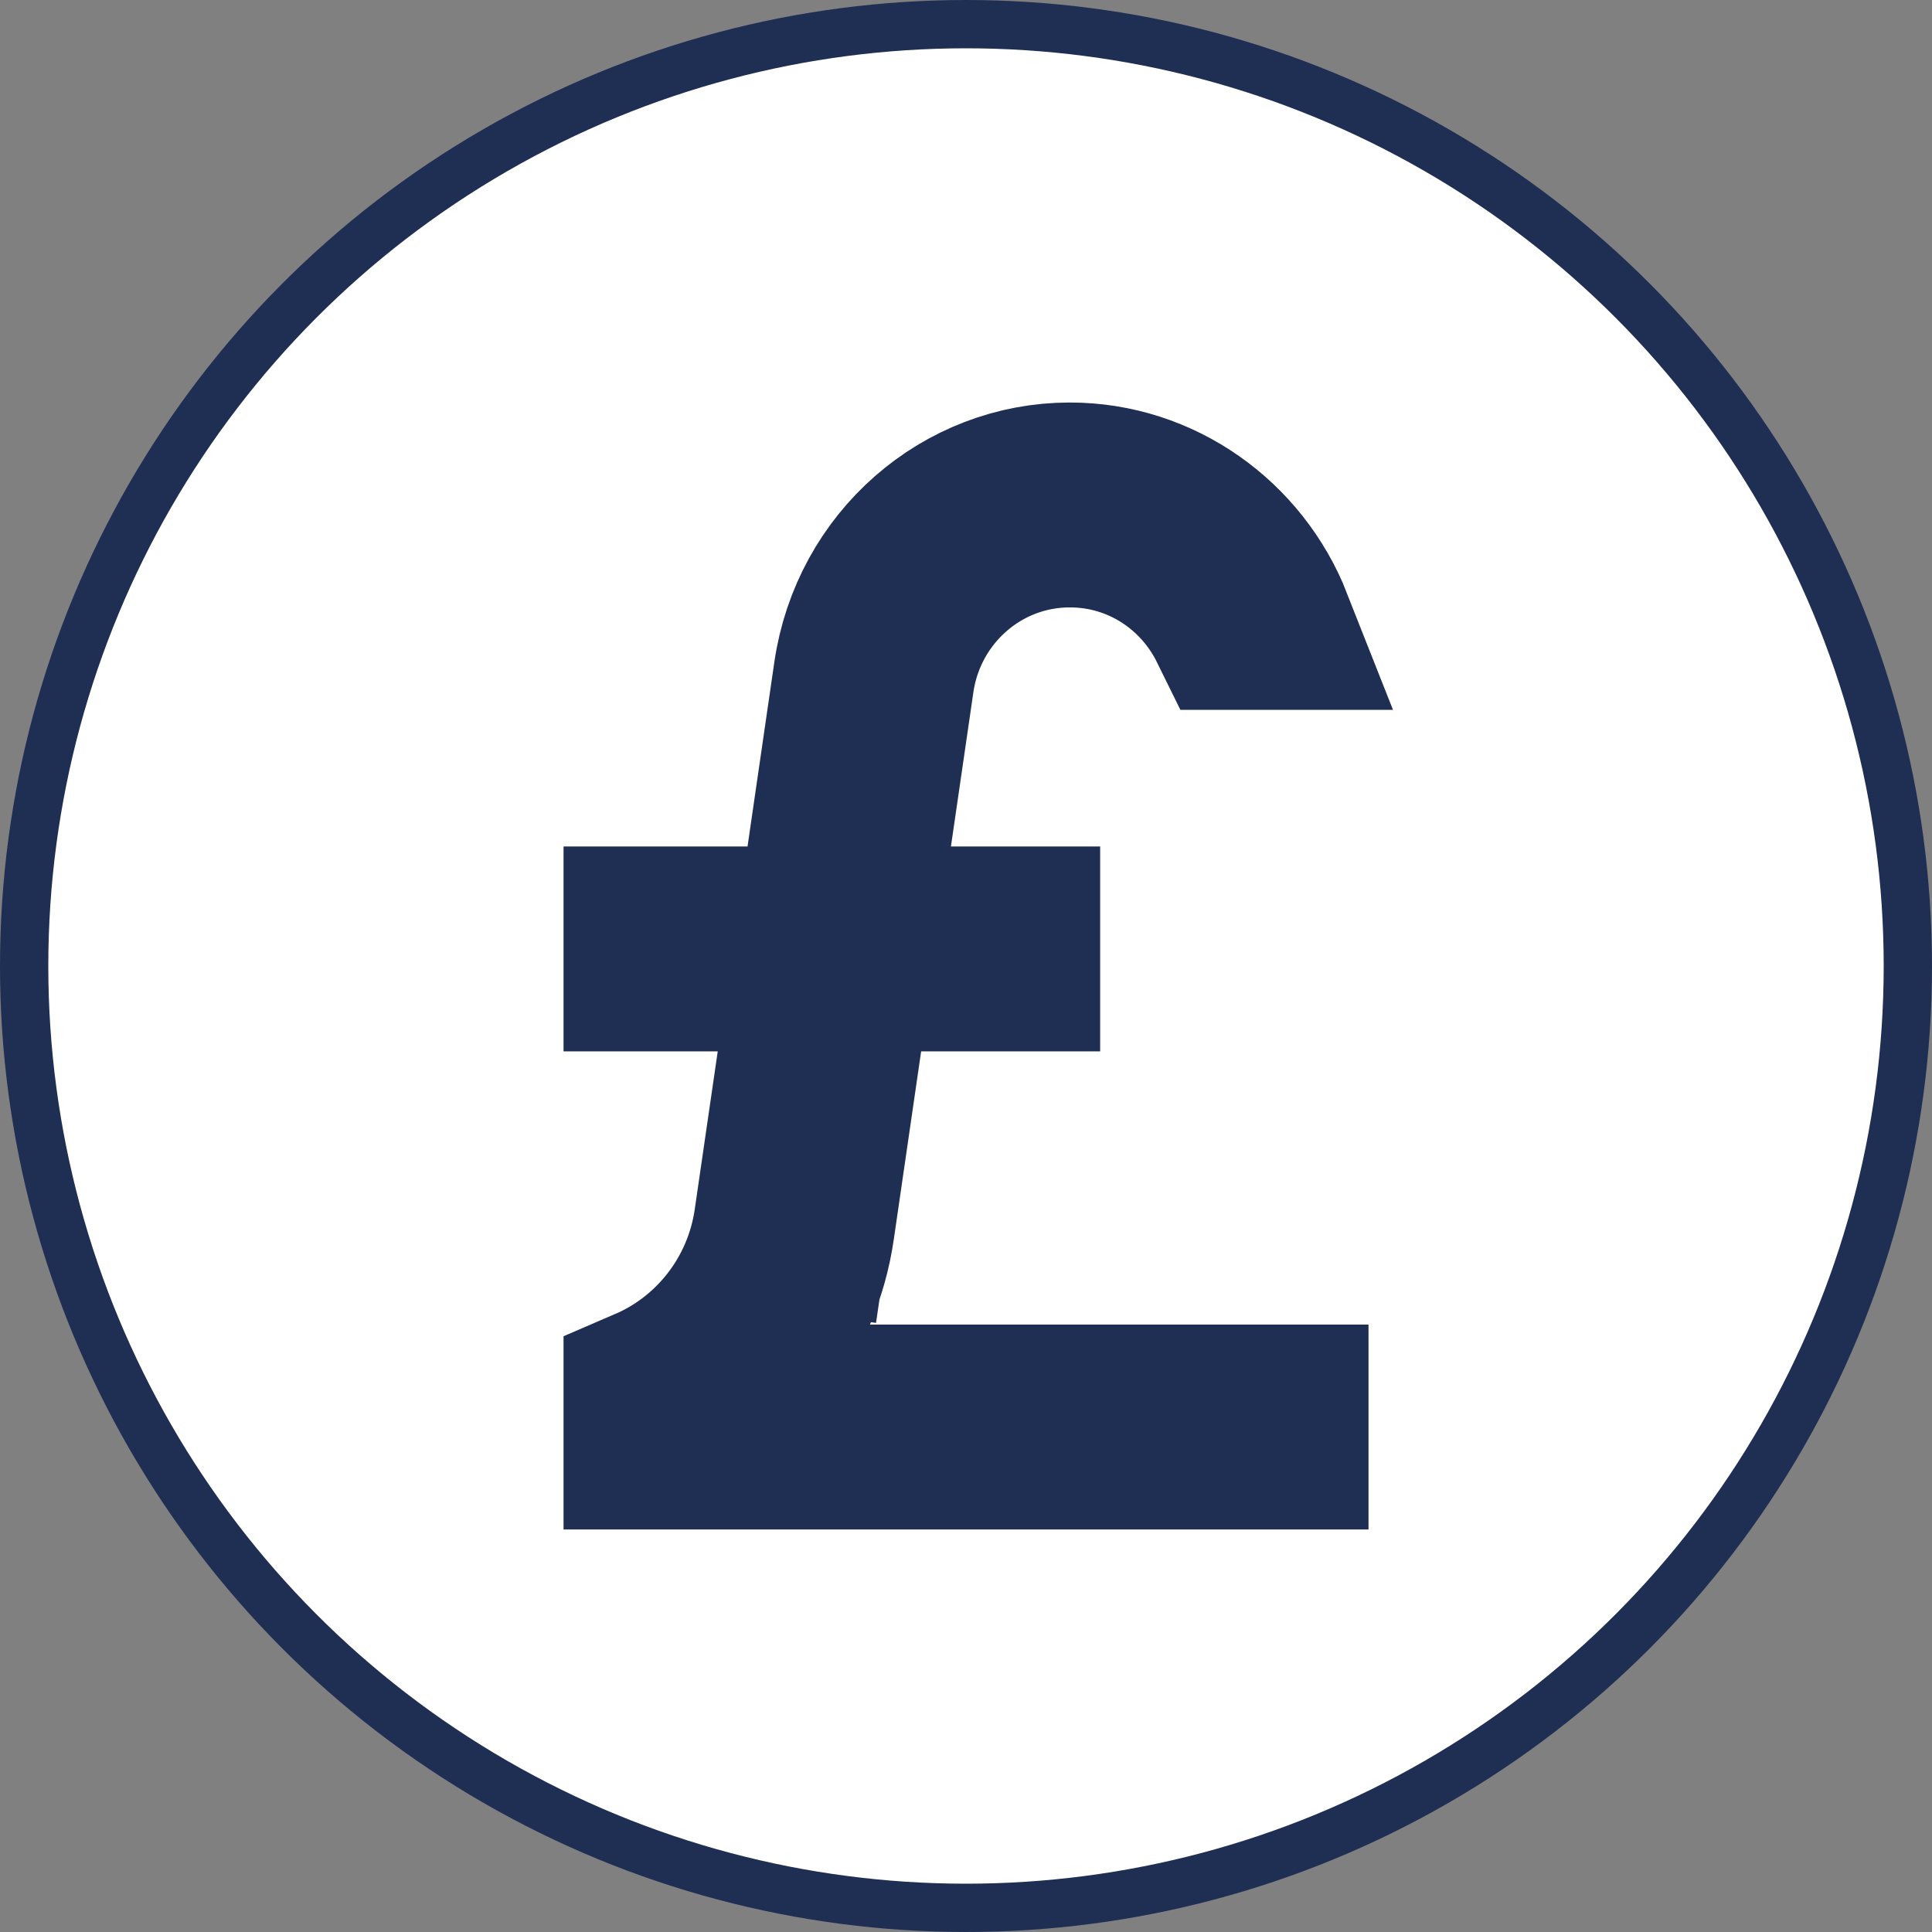
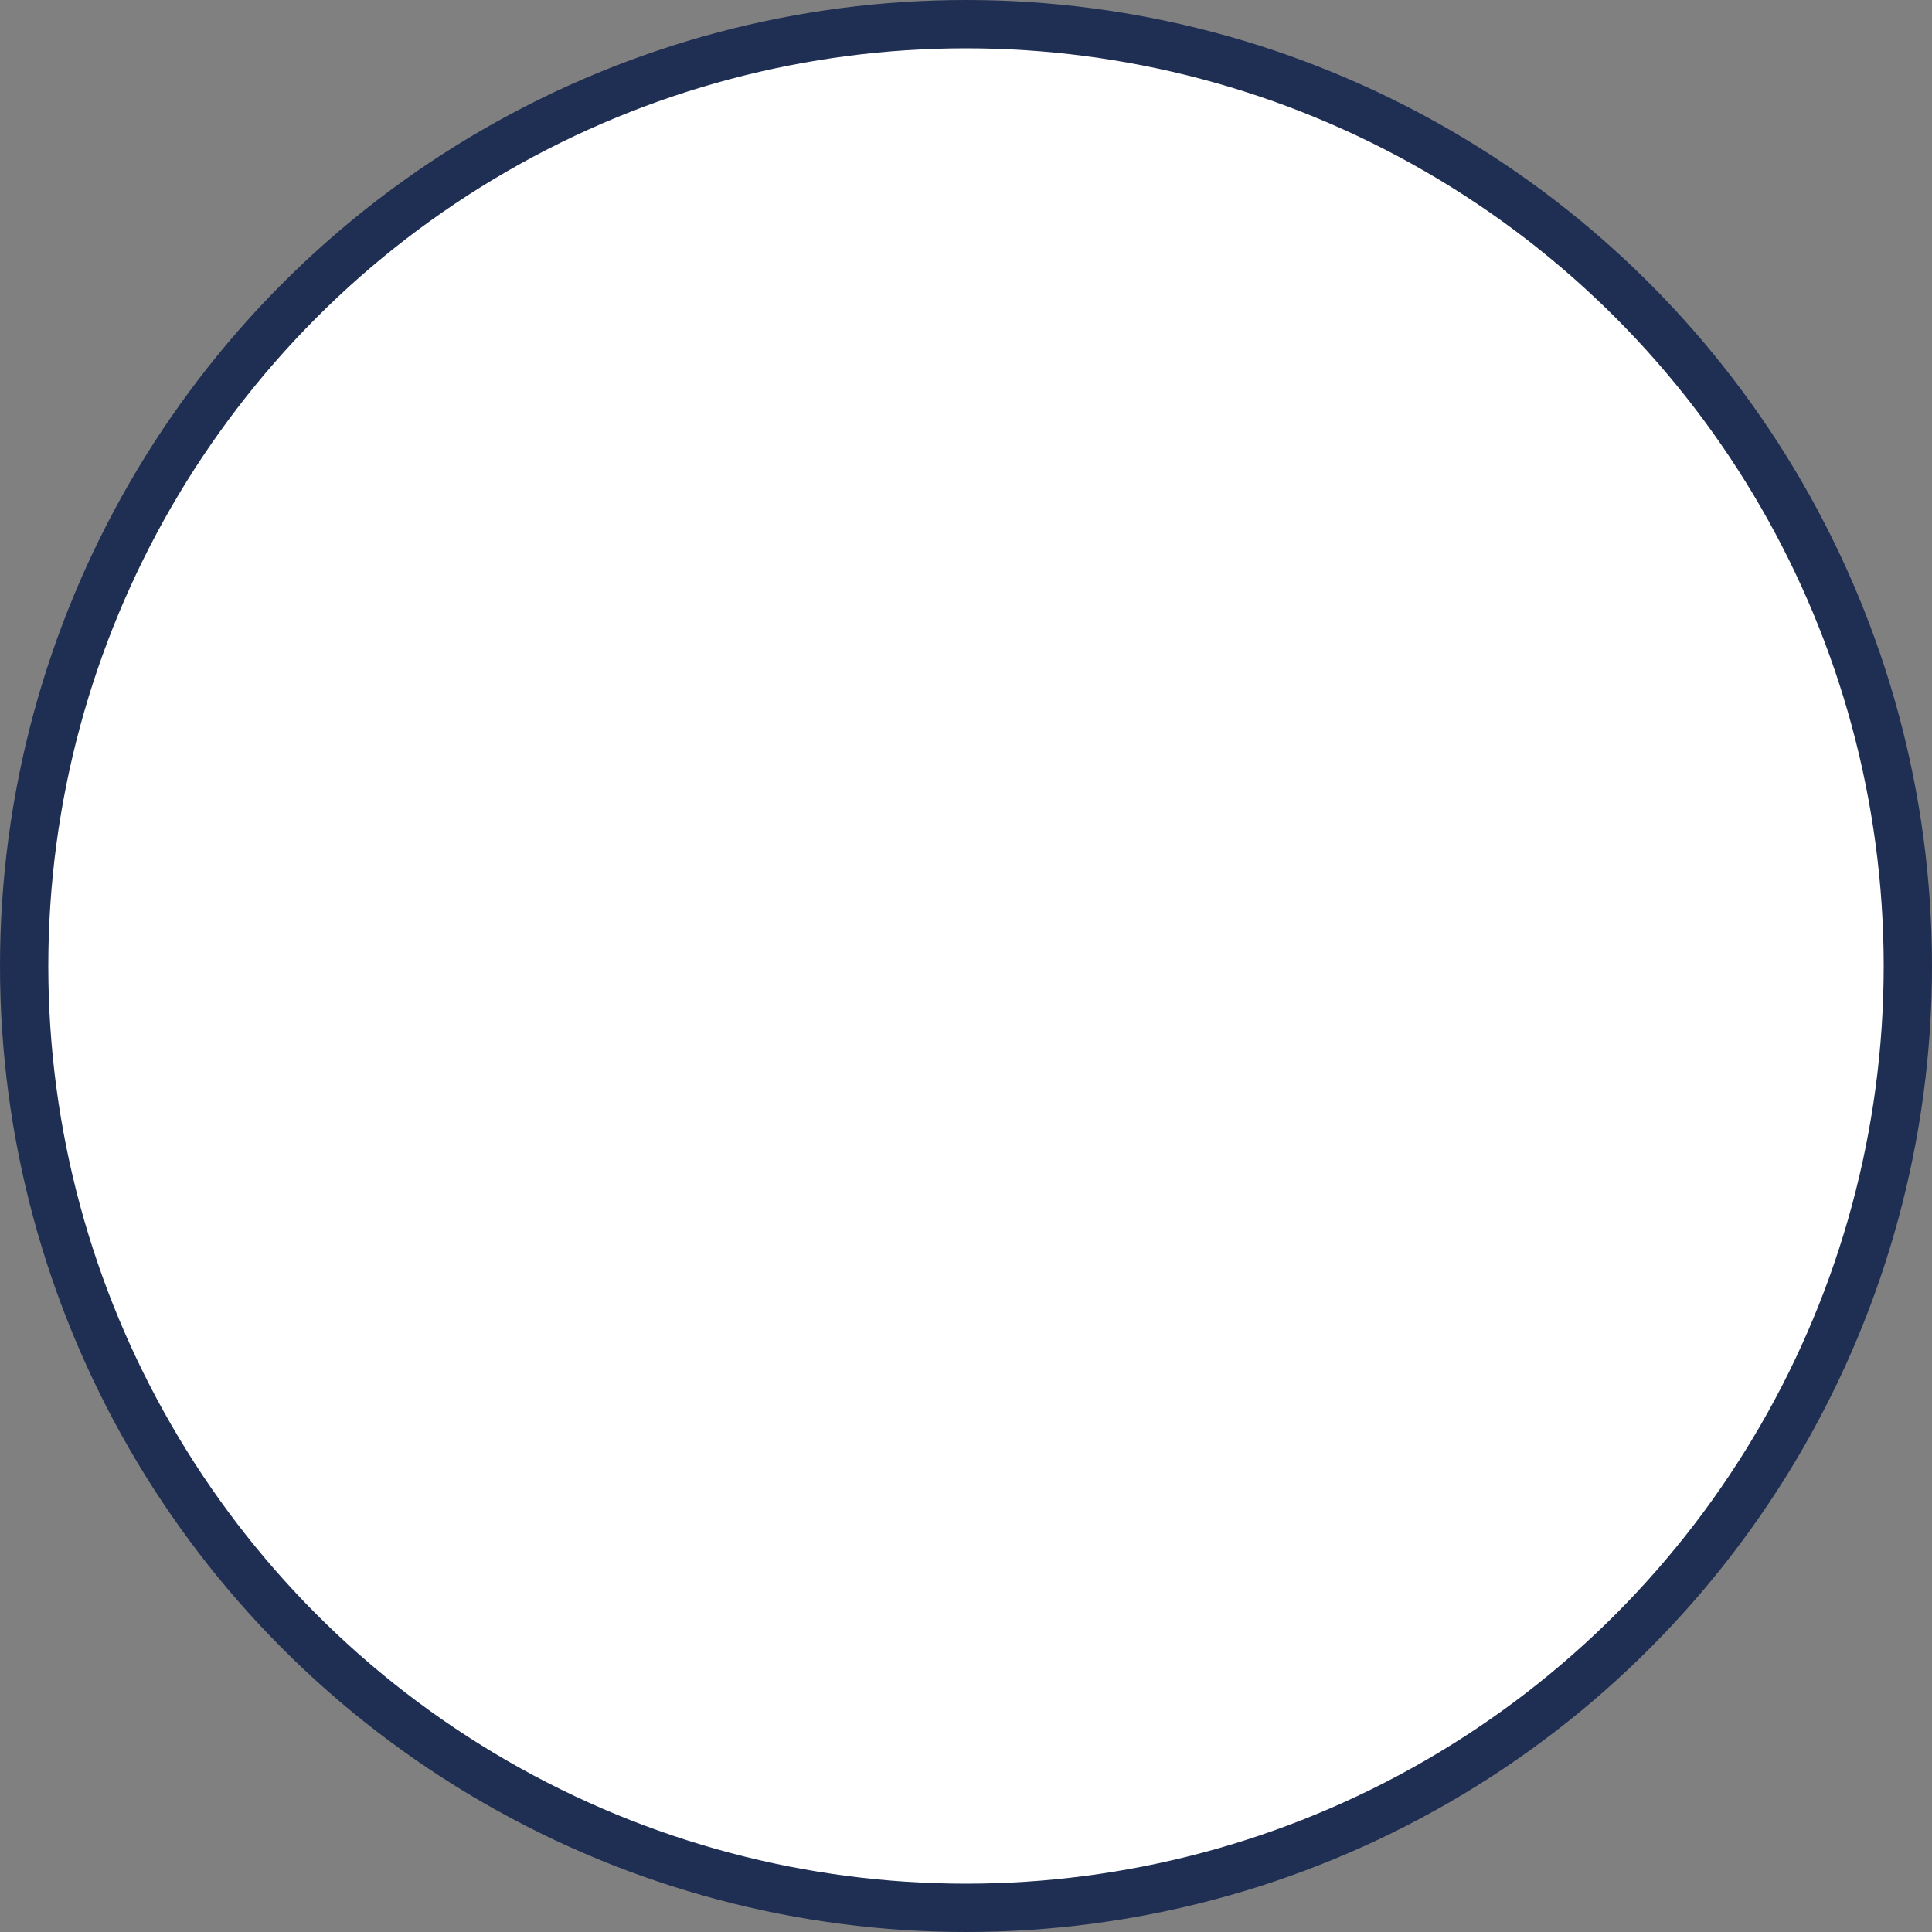
<svg xmlns="http://www.w3.org/2000/svg" width="40" height="40" viewBox="0 0 40 40" fill="none">
  <rect x="0" y="0" width="40" height="40" fill="#808080" stroke="none" />
  <circle cx="20" cy="20" r="19.5" fill="white" stroke="#1F2E53" />
-   <path d="M17.942 17.271L17.649 19.29H19.689H21.013V20.003H19.071H17.545L17.325 21.514L16.759 25.406L18.391 25.643L16.759 25.406C16.691 25.875 16.564 26.32 16.388 26.734L15.345 29.189H18.012H26.569V29.902H13.432V28.827C14.849 28.217 15.897 26.894 16.13 25.292L16.13 25.292L16.606 22.022L16.899 20.003H14.859H13.432V19.29H15.477H17.003L17.223 17.779L17.778 13.961C18.105 11.718 19.984 10.098 22.149 10.098C23.987 10.098 25.59 11.259 26.249 12.932H25.537C24.923 11.684 23.65 10.811 22.149 10.811C20.249 10.811 18.677 12.224 18.407 14.075L20.096 14.321L18.407 14.075L17.942 17.271Z" fill="#1F2E53" stroke="#1F2E53" stroke-width="3.529" />
</svg>